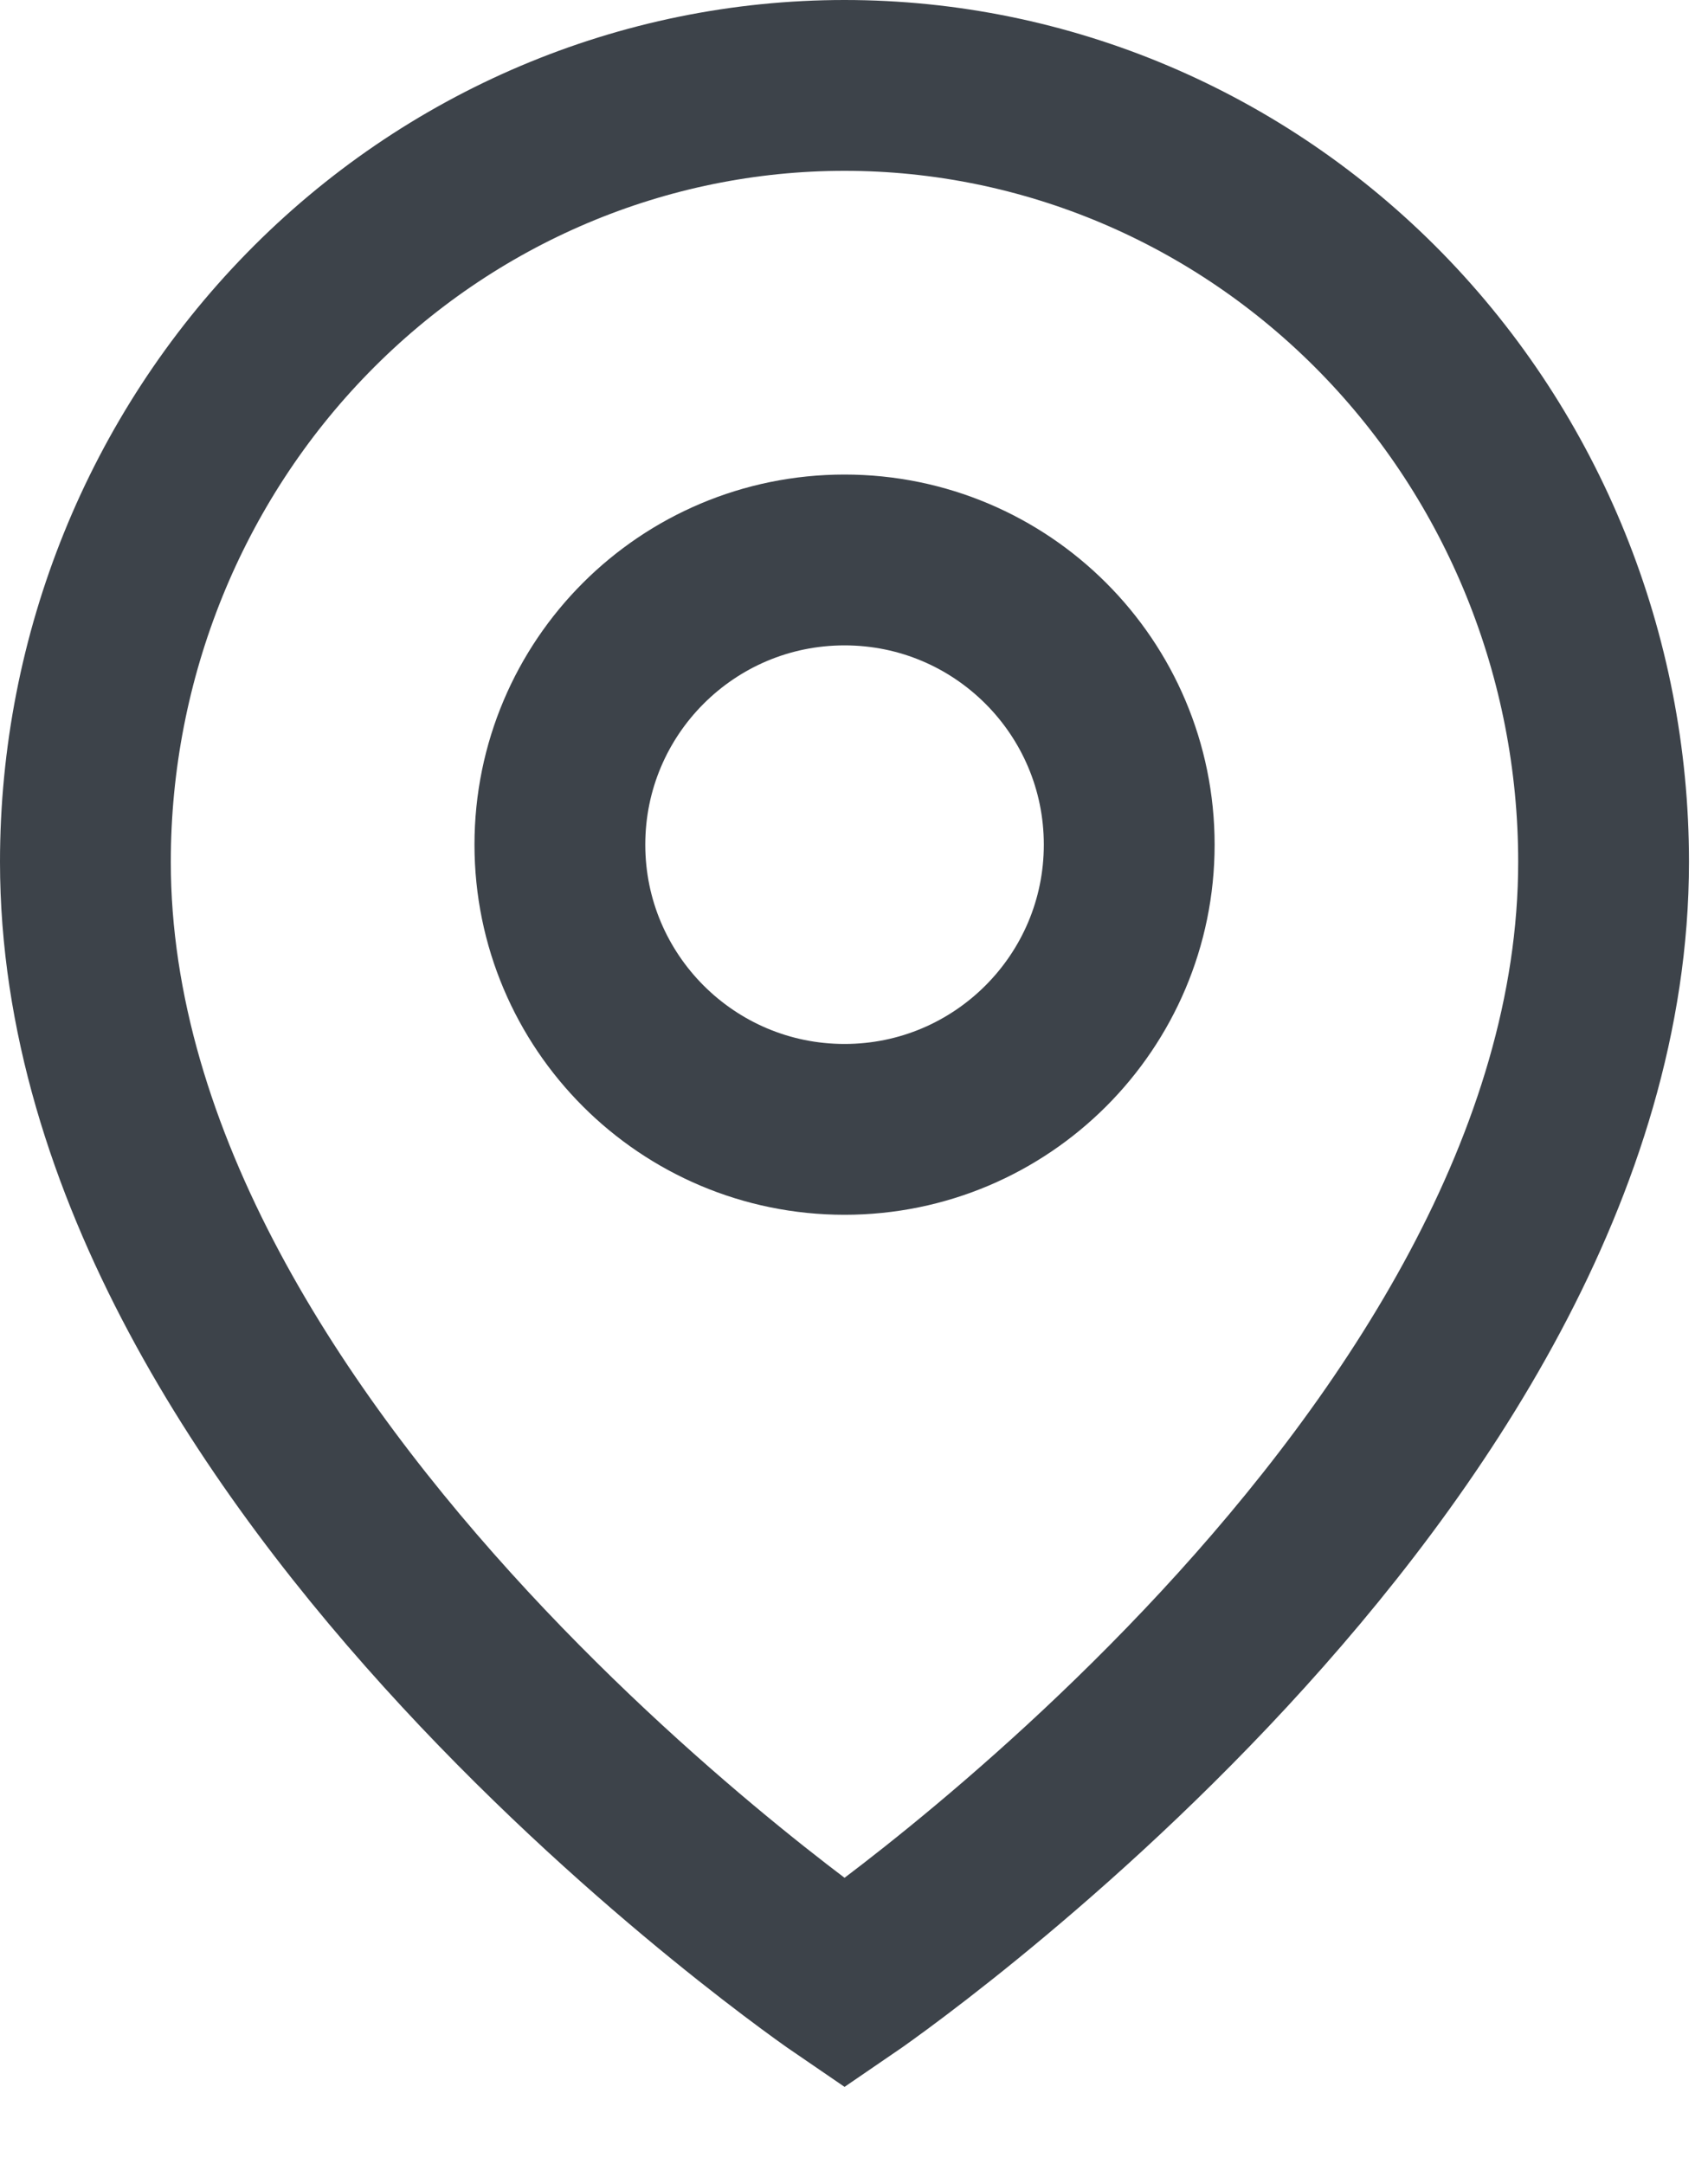
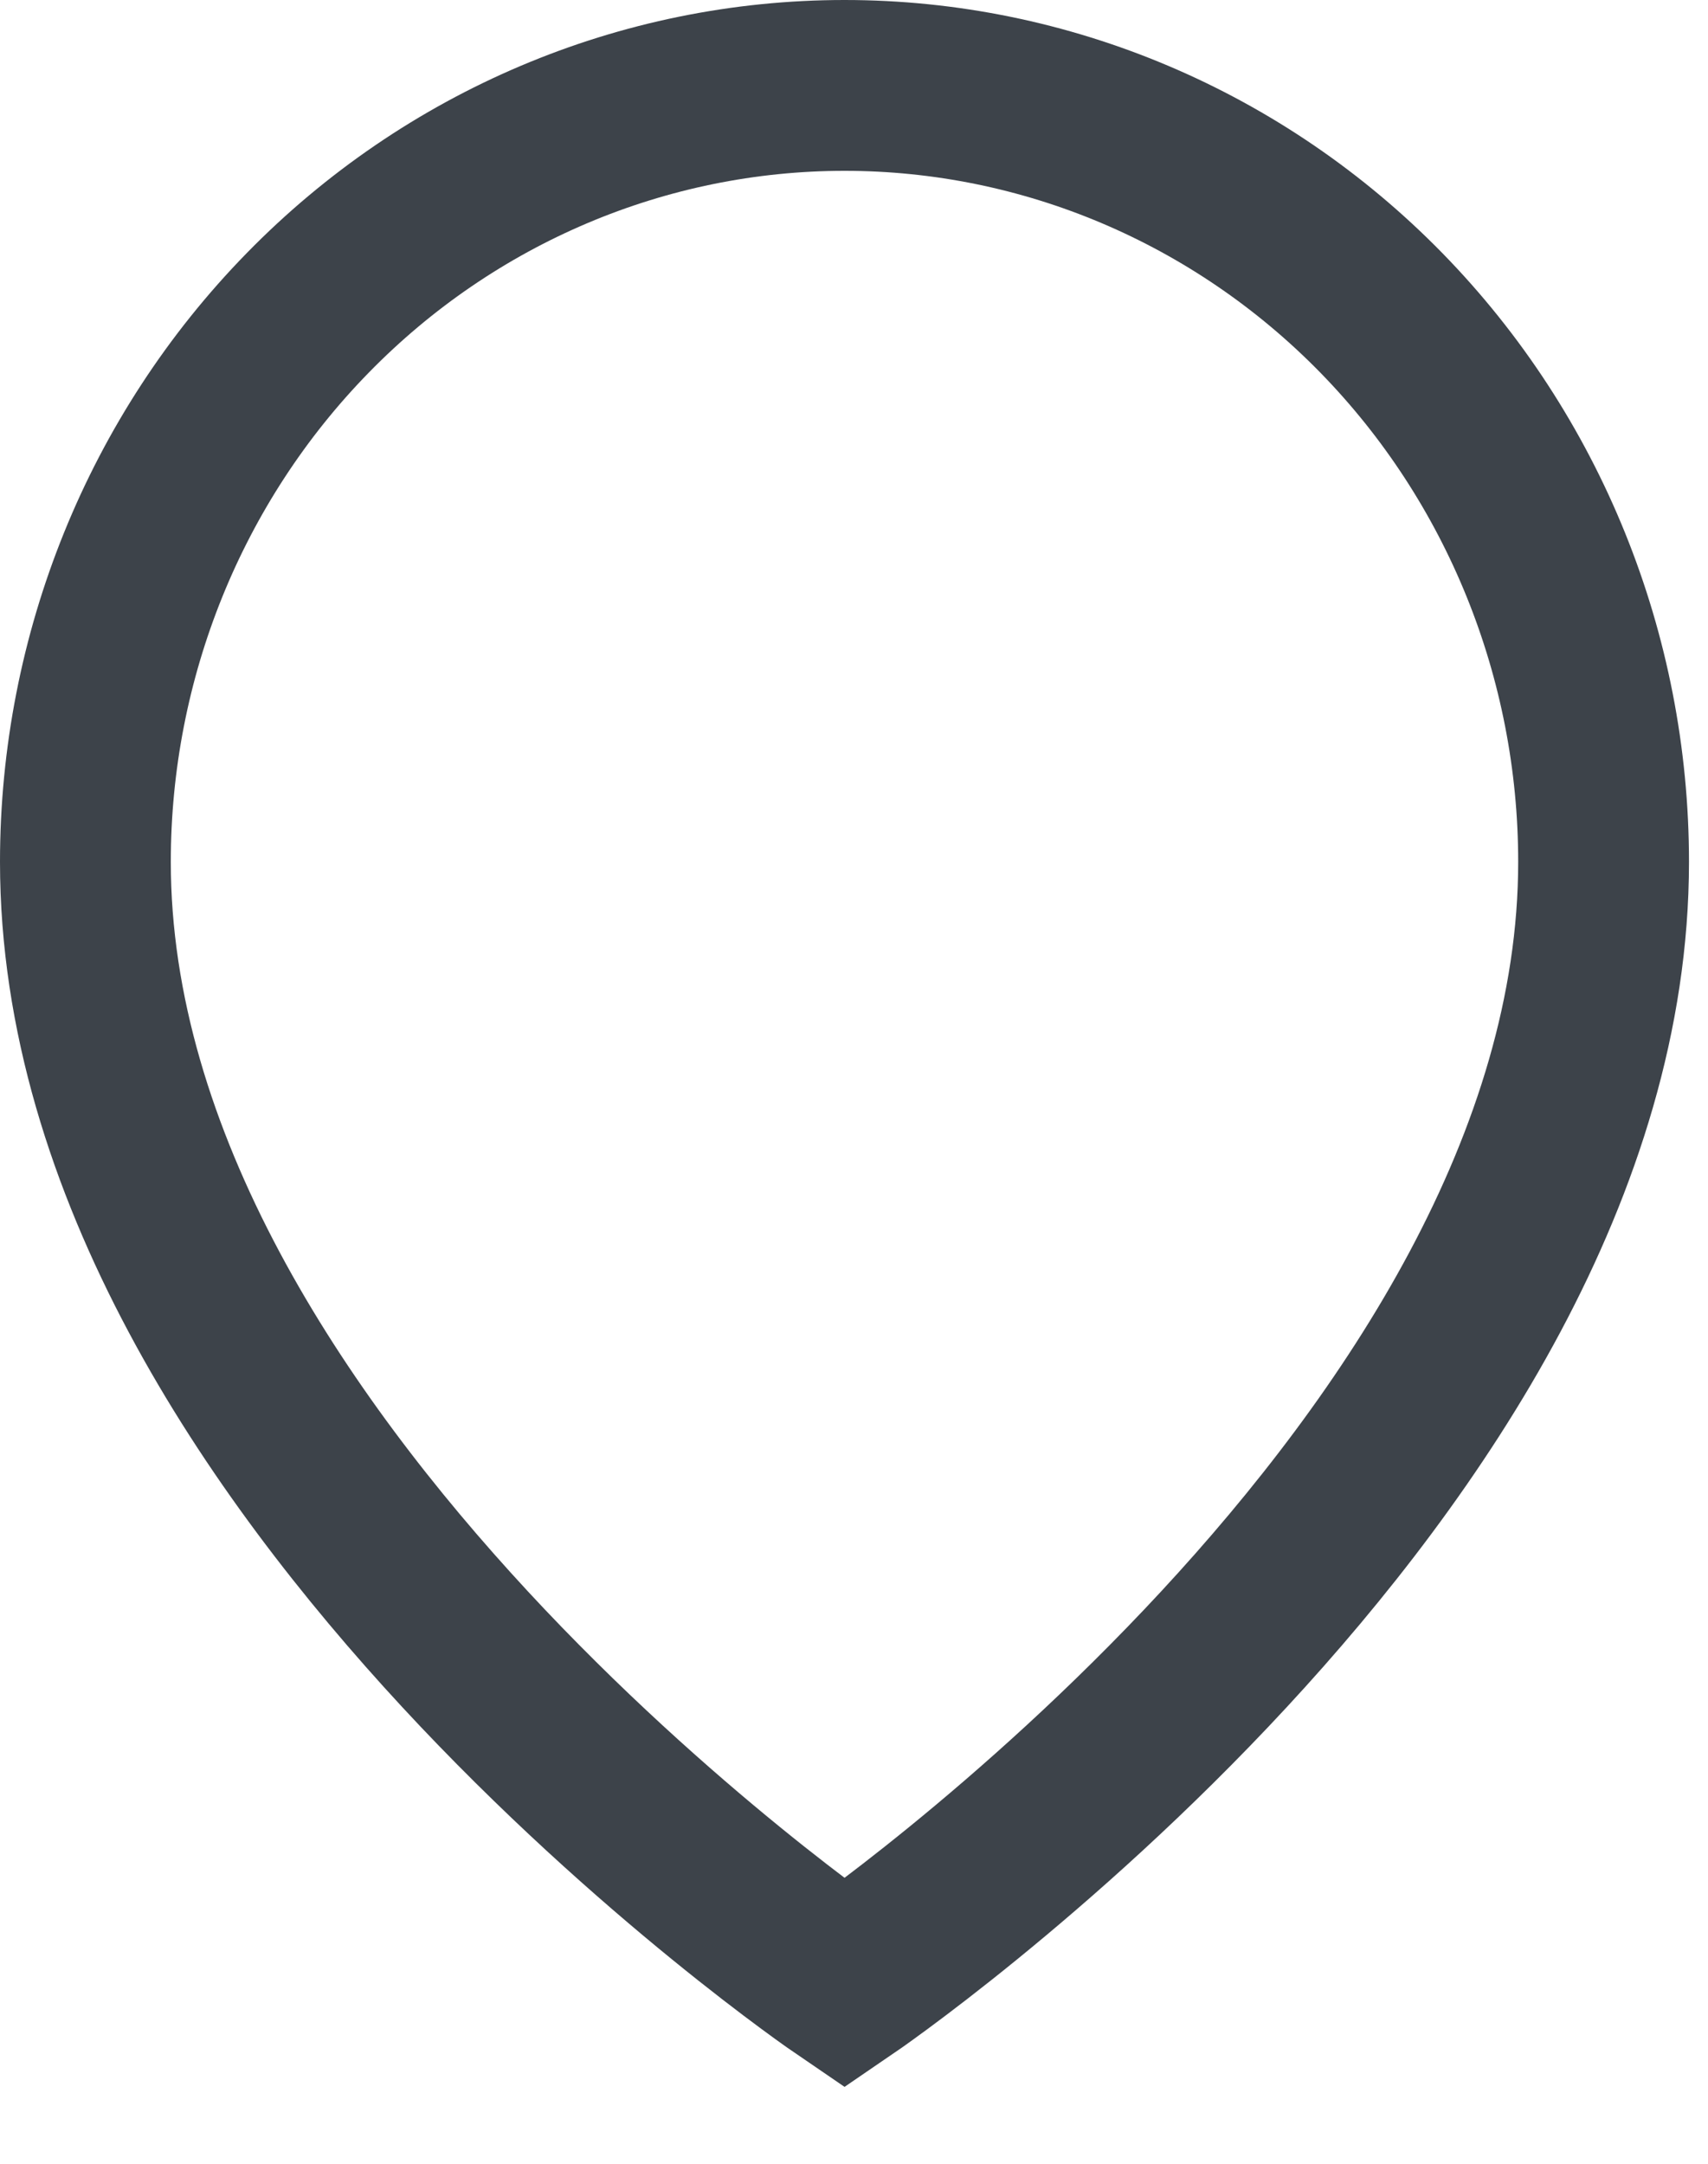
<svg xmlns="http://www.w3.org/2000/svg" width="15" height="19" viewBox="0 0 15 19" fill="none">
-   <path d="M14.083 7.568C14.083 12.871 7.417 17.417 7.417 17.417C7.417 17.417 0.75 12.871 0.75 7.568C0.75 5.76 1.452 4.026 2.703 2.747C3.953 1.468 5.649 0.75 7.417 0.75C9.185 0.75 10.88 1.468 12.131 2.747C13.381 4.026 14.083 5.76 14.083 7.568Z" stroke="#3D434A" stroke-width="1.5" stroke-linecap="round" />
-   <path d="M7.417 9.917C8.797 9.917 9.917 8.797 9.917 7.417C9.917 6.036 8.797 4.917 7.417 4.917C6.036 4.917 4.917 6.036 4.917 7.417C4.917 8.797 6.036 9.917 7.417 9.917Z" stroke="#3D434A" stroke-width="1.5" stroke-linecap="round" />
+   <path d="M14.083 7.568C14.083 12.871 7.417 17.417 7.417 17.417C7.417 17.417 0.75 12.871 0.75 7.568C0.75 5.76 1.452 4.026 2.703 2.747C3.953 1.468 5.649 0.75 7.417 0.75C9.185 0.75 10.88 1.468 12.131 2.747C13.381 4.026 14.083 5.76 14.083 7.568" stroke="#3D434A" stroke-width="1.5" stroke-linecap="round" />
</svg>